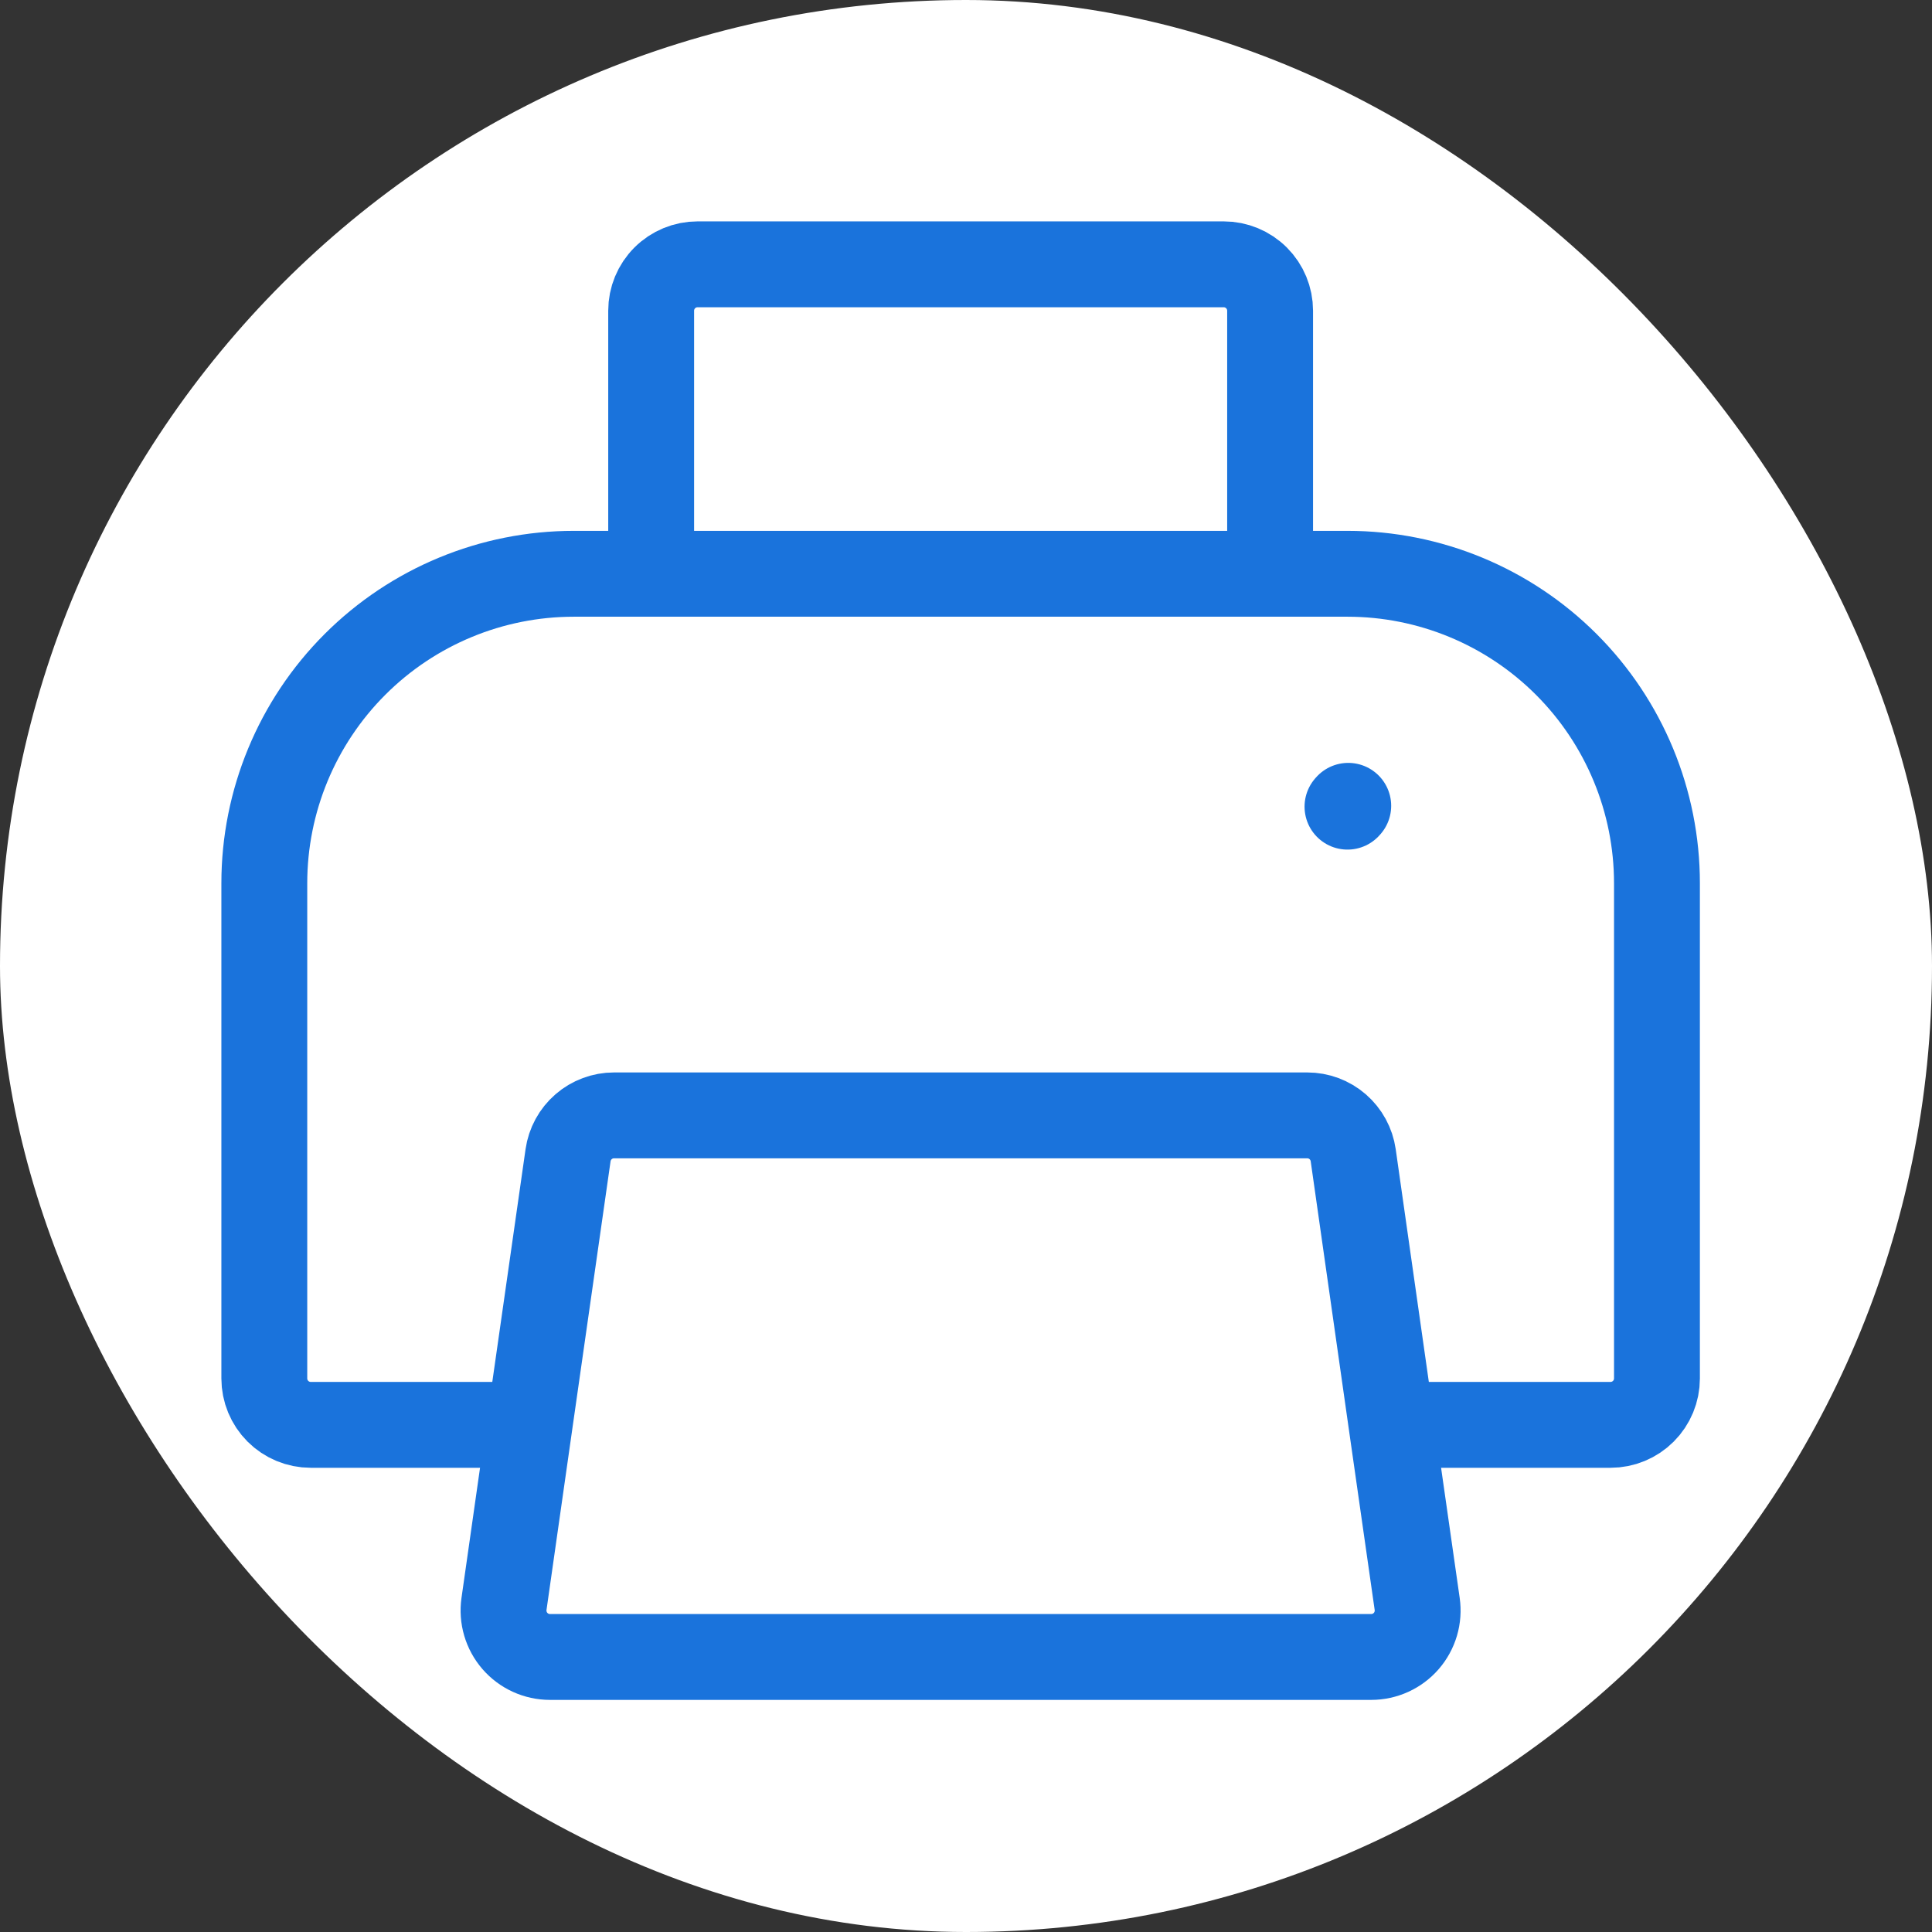
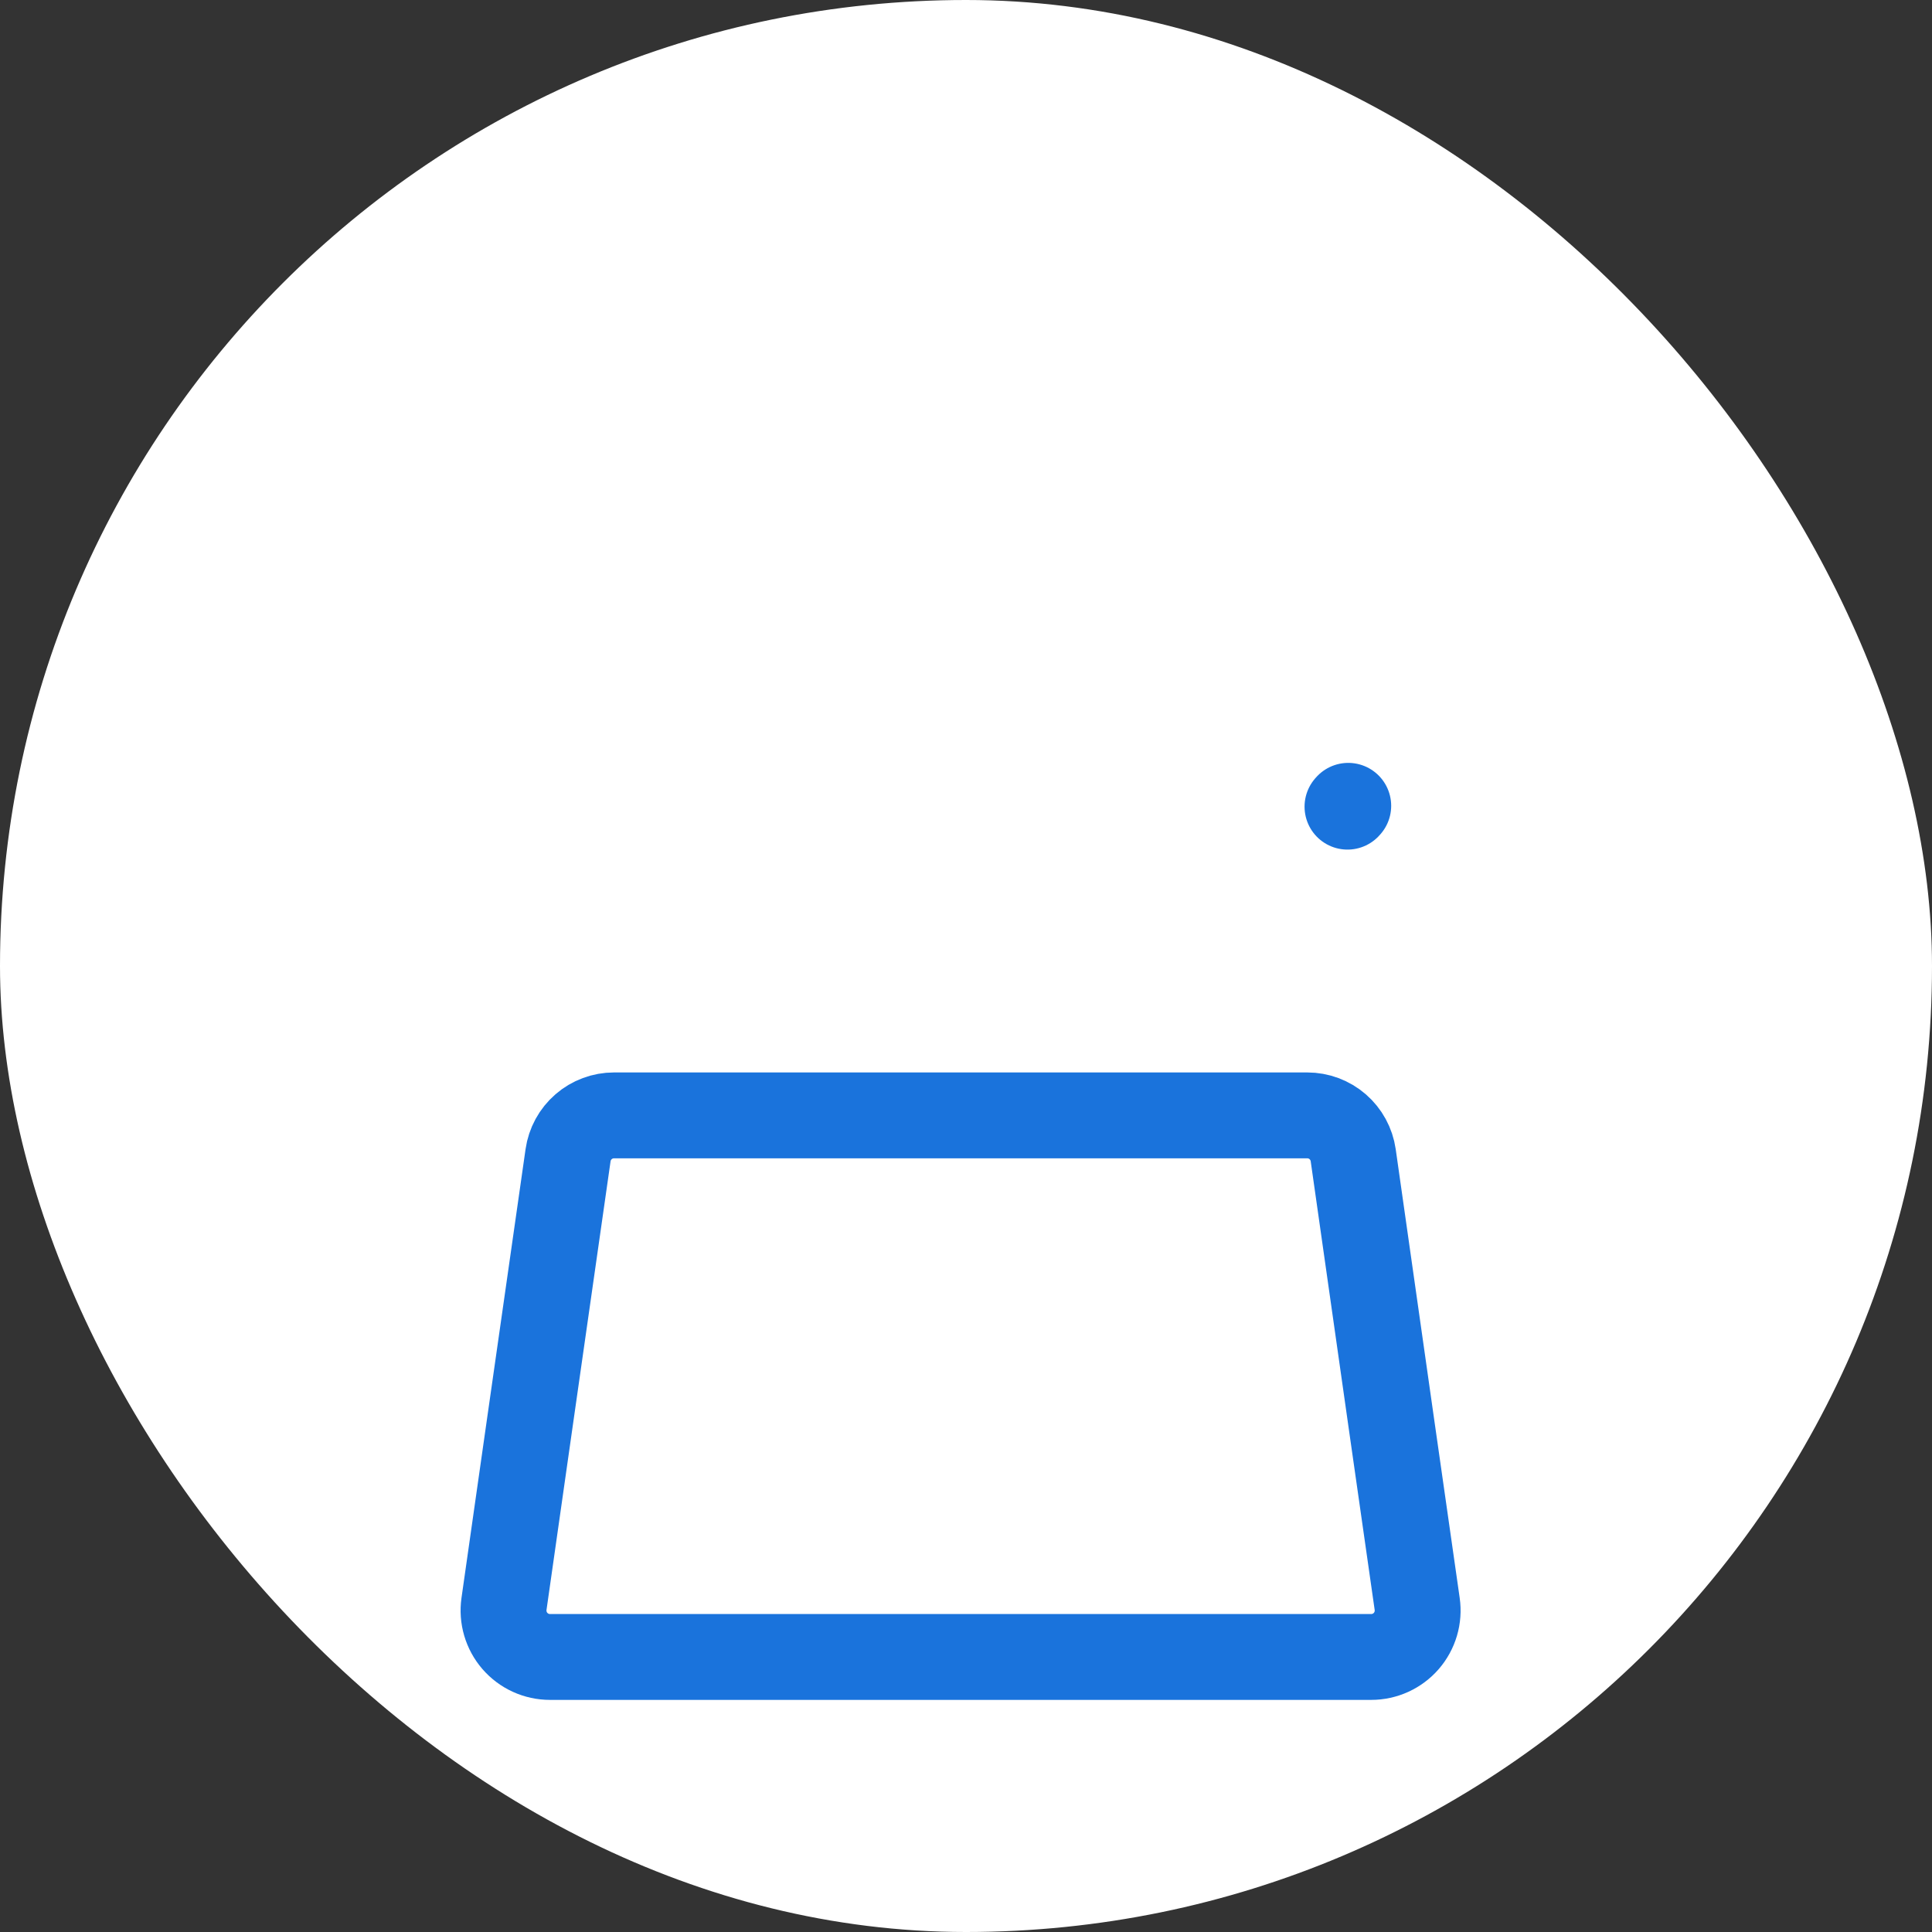
<svg xmlns="http://www.w3.org/2000/svg" width="180" height="180" viewBox="0 0 180 180" fill="none">
  <rect x="0" y="0" width="180" height="180" fill="#333333" stroke="none" />
  <rect width="180" height="180" rx="90" fill="white" />
-   <path d="M129.658 132.75H150.05C151.197 132.75 152.297 132.294 153.108 131.483C153.919 130.672 154.375 129.572 154.375 128.425V82.292C154.375 74.645 151.337 67.311 145.93 61.903C140.523 56.496 133.189 53.458 125.542 53.458H53.458C45.811 53.458 38.477 56.496 33.07 61.903C27.663 67.311 24.625 74.645 24.625 82.292V128.425C24.625 129.572 25.081 130.672 25.892 131.483C26.703 132.294 27.803 132.75 28.95 132.75H49.342M60.667 53.458V28.95C60.667 27.803 61.122 26.703 61.933 25.892C62.745 25.081 63.845 24.625 64.992 24.625H114.008C115.155 24.625 116.255 25.081 117.067 25.892C117.878 26.703 118.333 27.803 118.333 28.95V53.458" stroke="#1A73DC" stroke-width="8" />
  <path d="M46.956 149.437L49.335 132.75L52.925 107.629C53.072 106.599 53.587 105.656 54.373 104.974C55.16 104.292 56.166 103.917 57.207 103.917H121.793C122.834 103.917 123.84 104.292 124.627 104.974C125.413 105.656 125.928 106.599 126.075 107.629L129.65 132.75L132.036 149.437C132.124 150.051 132.079 150.676 131.904 151.271C131.729 151.865 131.429 152.415 131.023 152.884C130.617 153.352 130.115 153.727 129.551 153.985C128.987 154.242 128.374 154.375 127.755 154.375H51.238C50.618 154.375 50.006 154.242 49.442 153.985C48.878 153.727 48.376 153.352 47.97 152.884C47.564 152.415 47.264 151.865 47.089 151.271C46.914 150.676 46.869 150.051 46.956 149.437Z" stroke="#1A73DC" stroke-width="8" />
  <path d="M125.542 75.155L125.613 75.076" stroke="#1A73DC" stroke-width="8" stroke-linecap="round" stroke-linejoin="round" />
</svg>